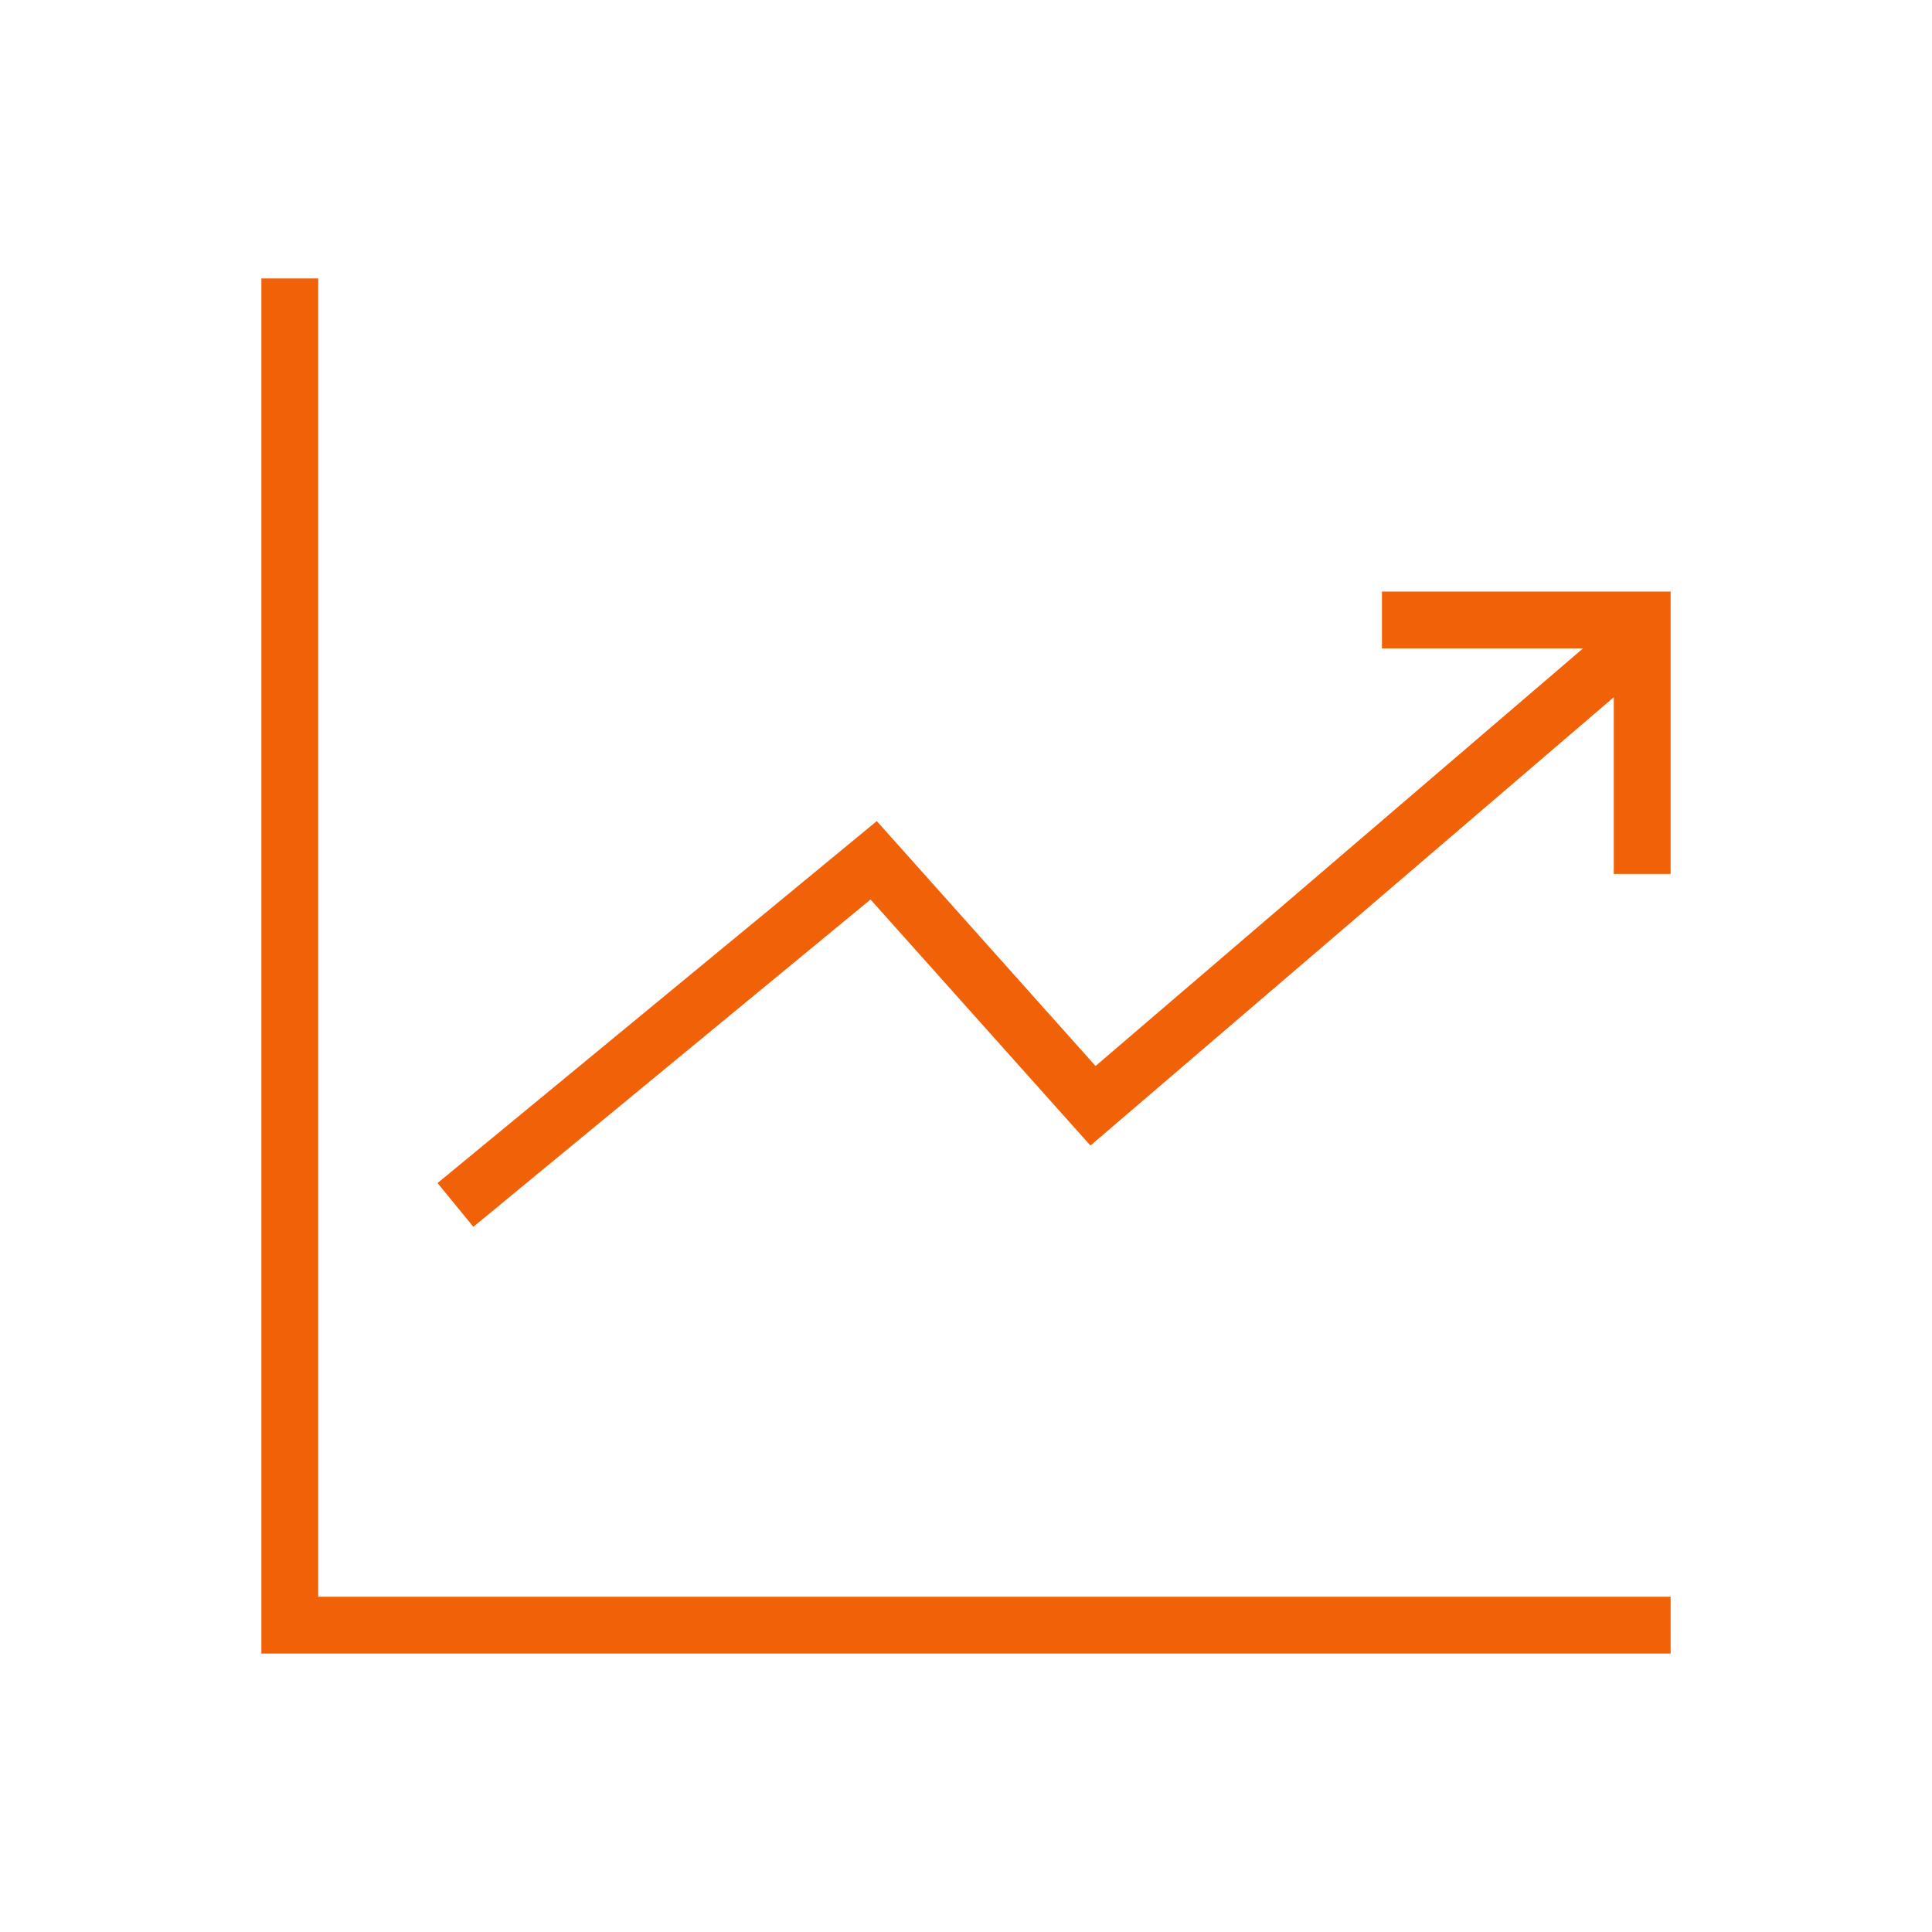
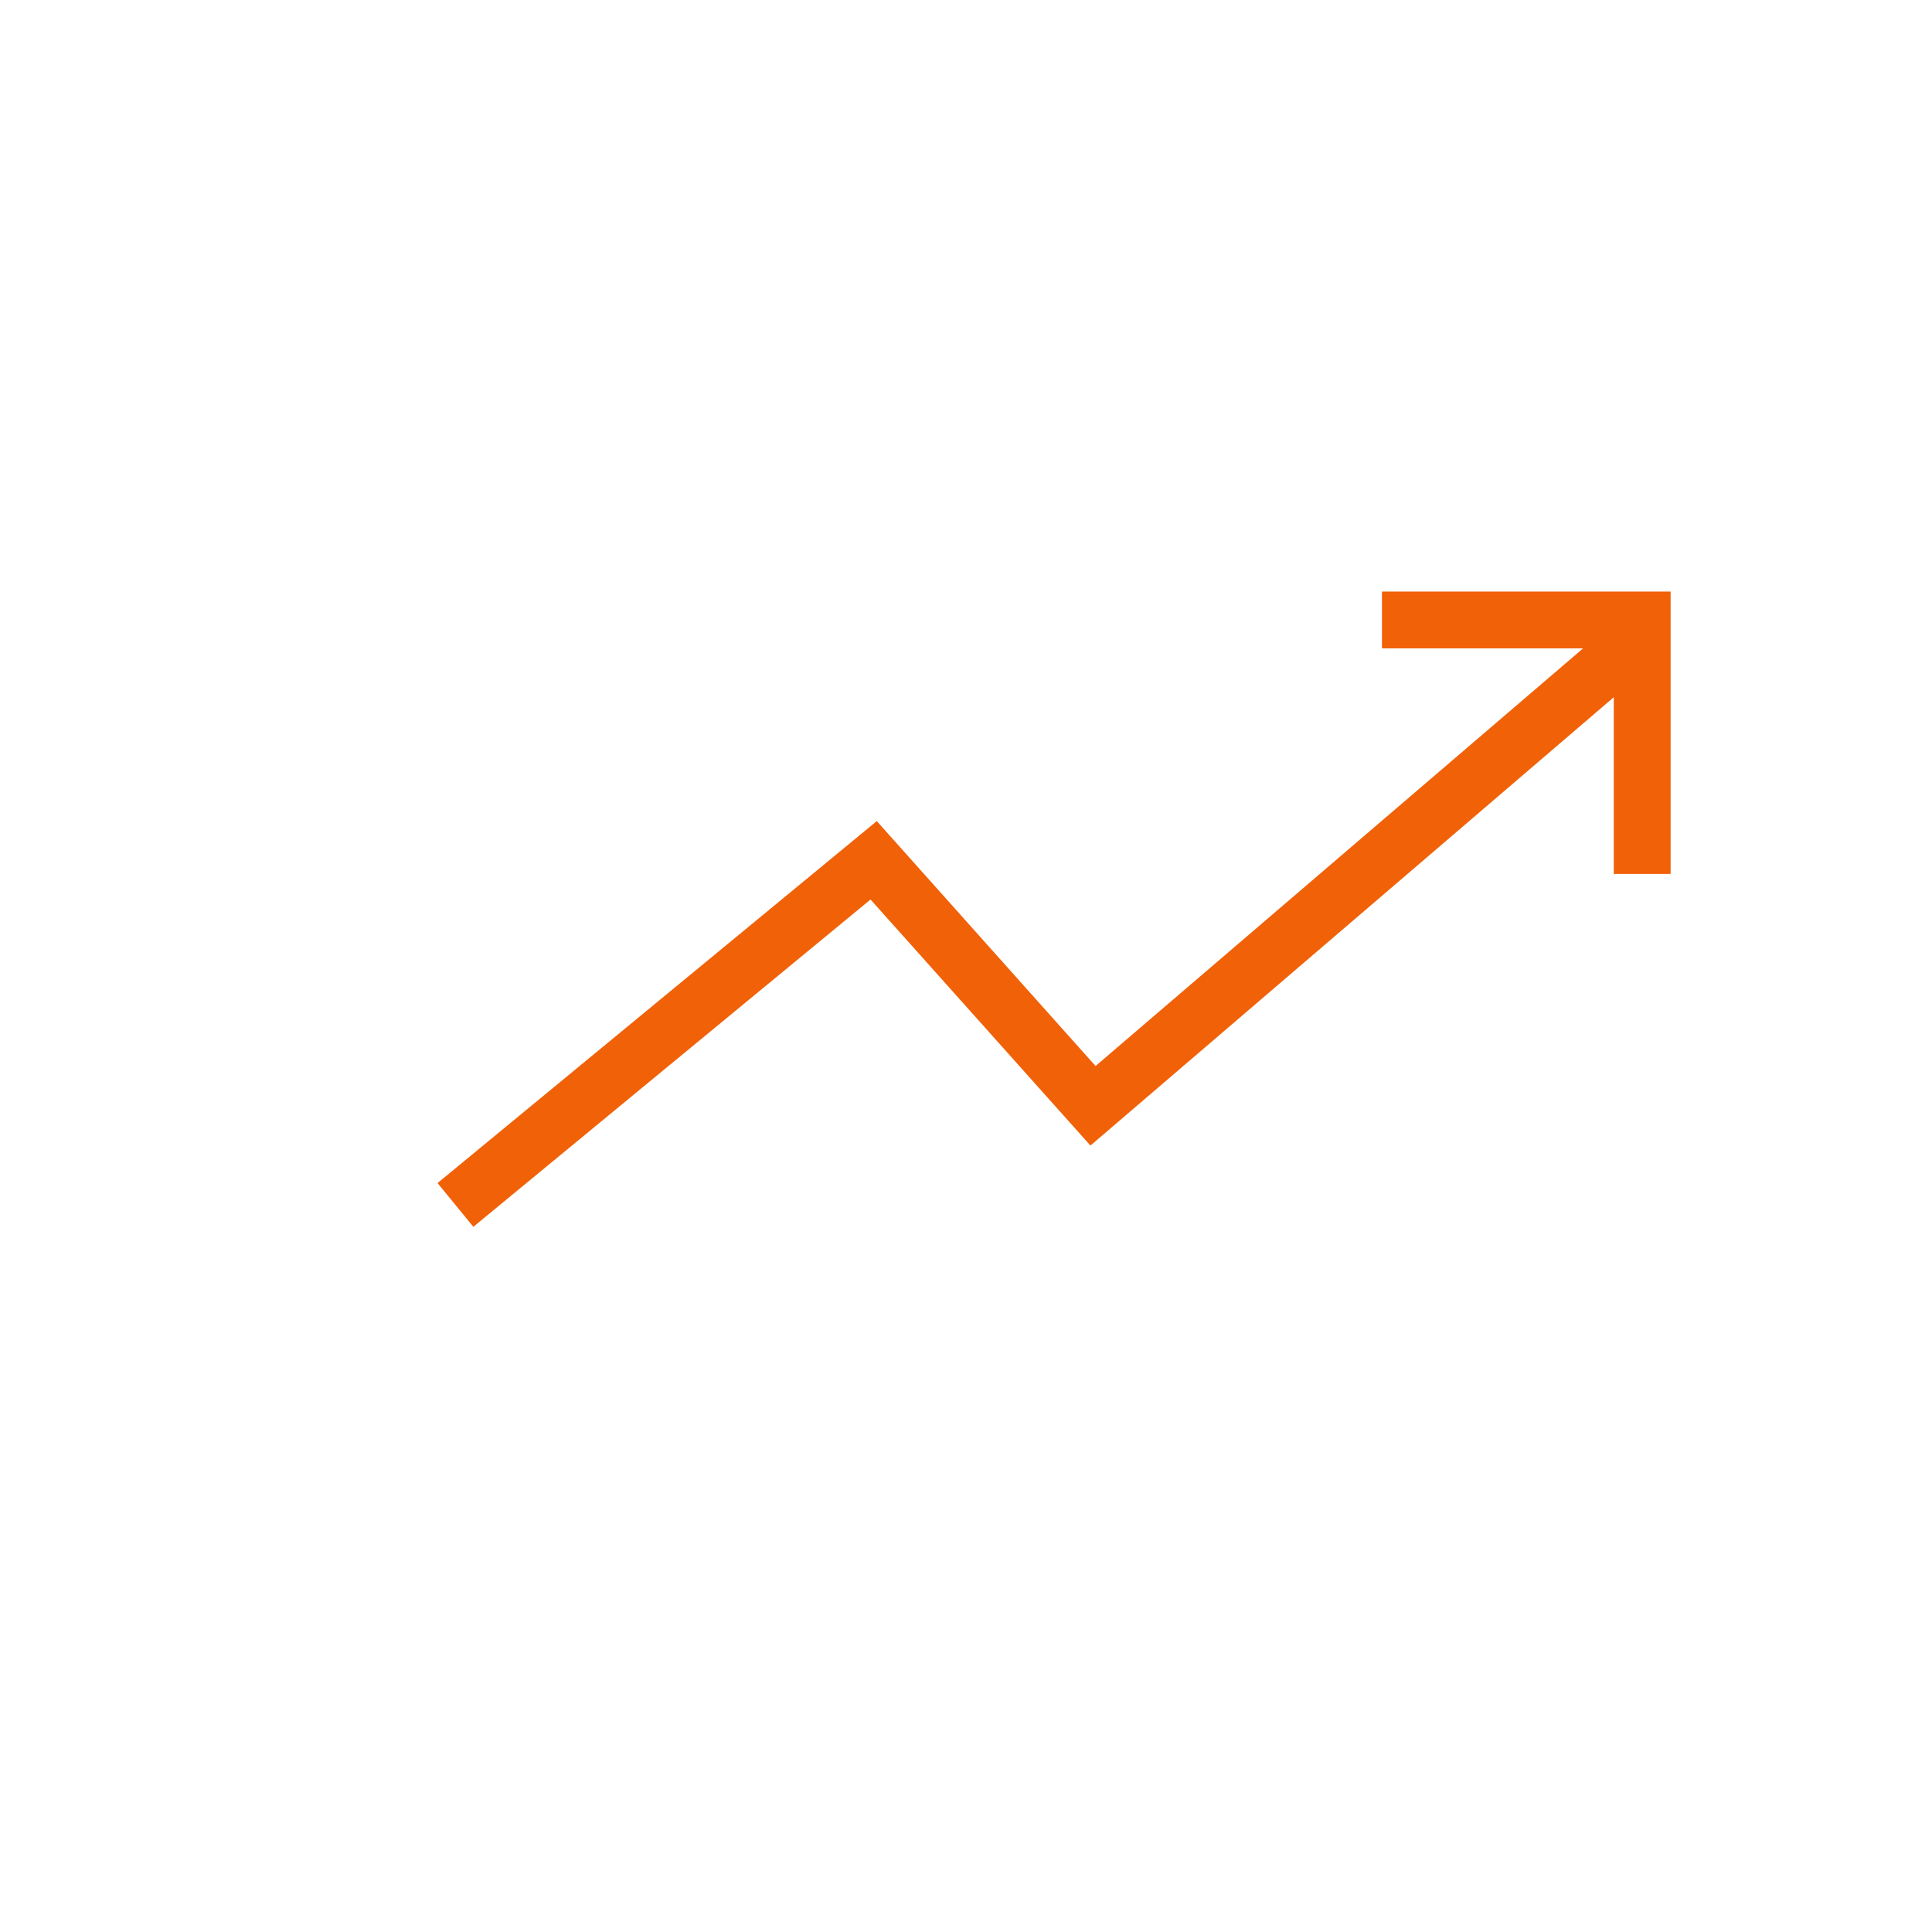
<svg xmlns="http://www.w3.org/2000/svg" id="Layer_1" viewBox="0 0 34 34">
  <defs>
    <style>.cls-1{fill:#f16108;}</style>
  </defs>
-   <polygon class="cls-1" points="5.6 4.9 4.6 4.9 4.6 29.1 29.4 29.1 29.4 28.1 5.6 28.1 5.6 4.9" />
  <polygon class="cls-1" points="24.32 10.41 24.32 11.41 27.86 11.41 19.28 18.76 15.43 14.45 7.7 20.82 8.33 21.59 15.32 15.83 19.19 20.16 28.4 12.27 28.4 15.38 29.4 15.38 29.4 10.41 24.32 10.41" />
</svg>